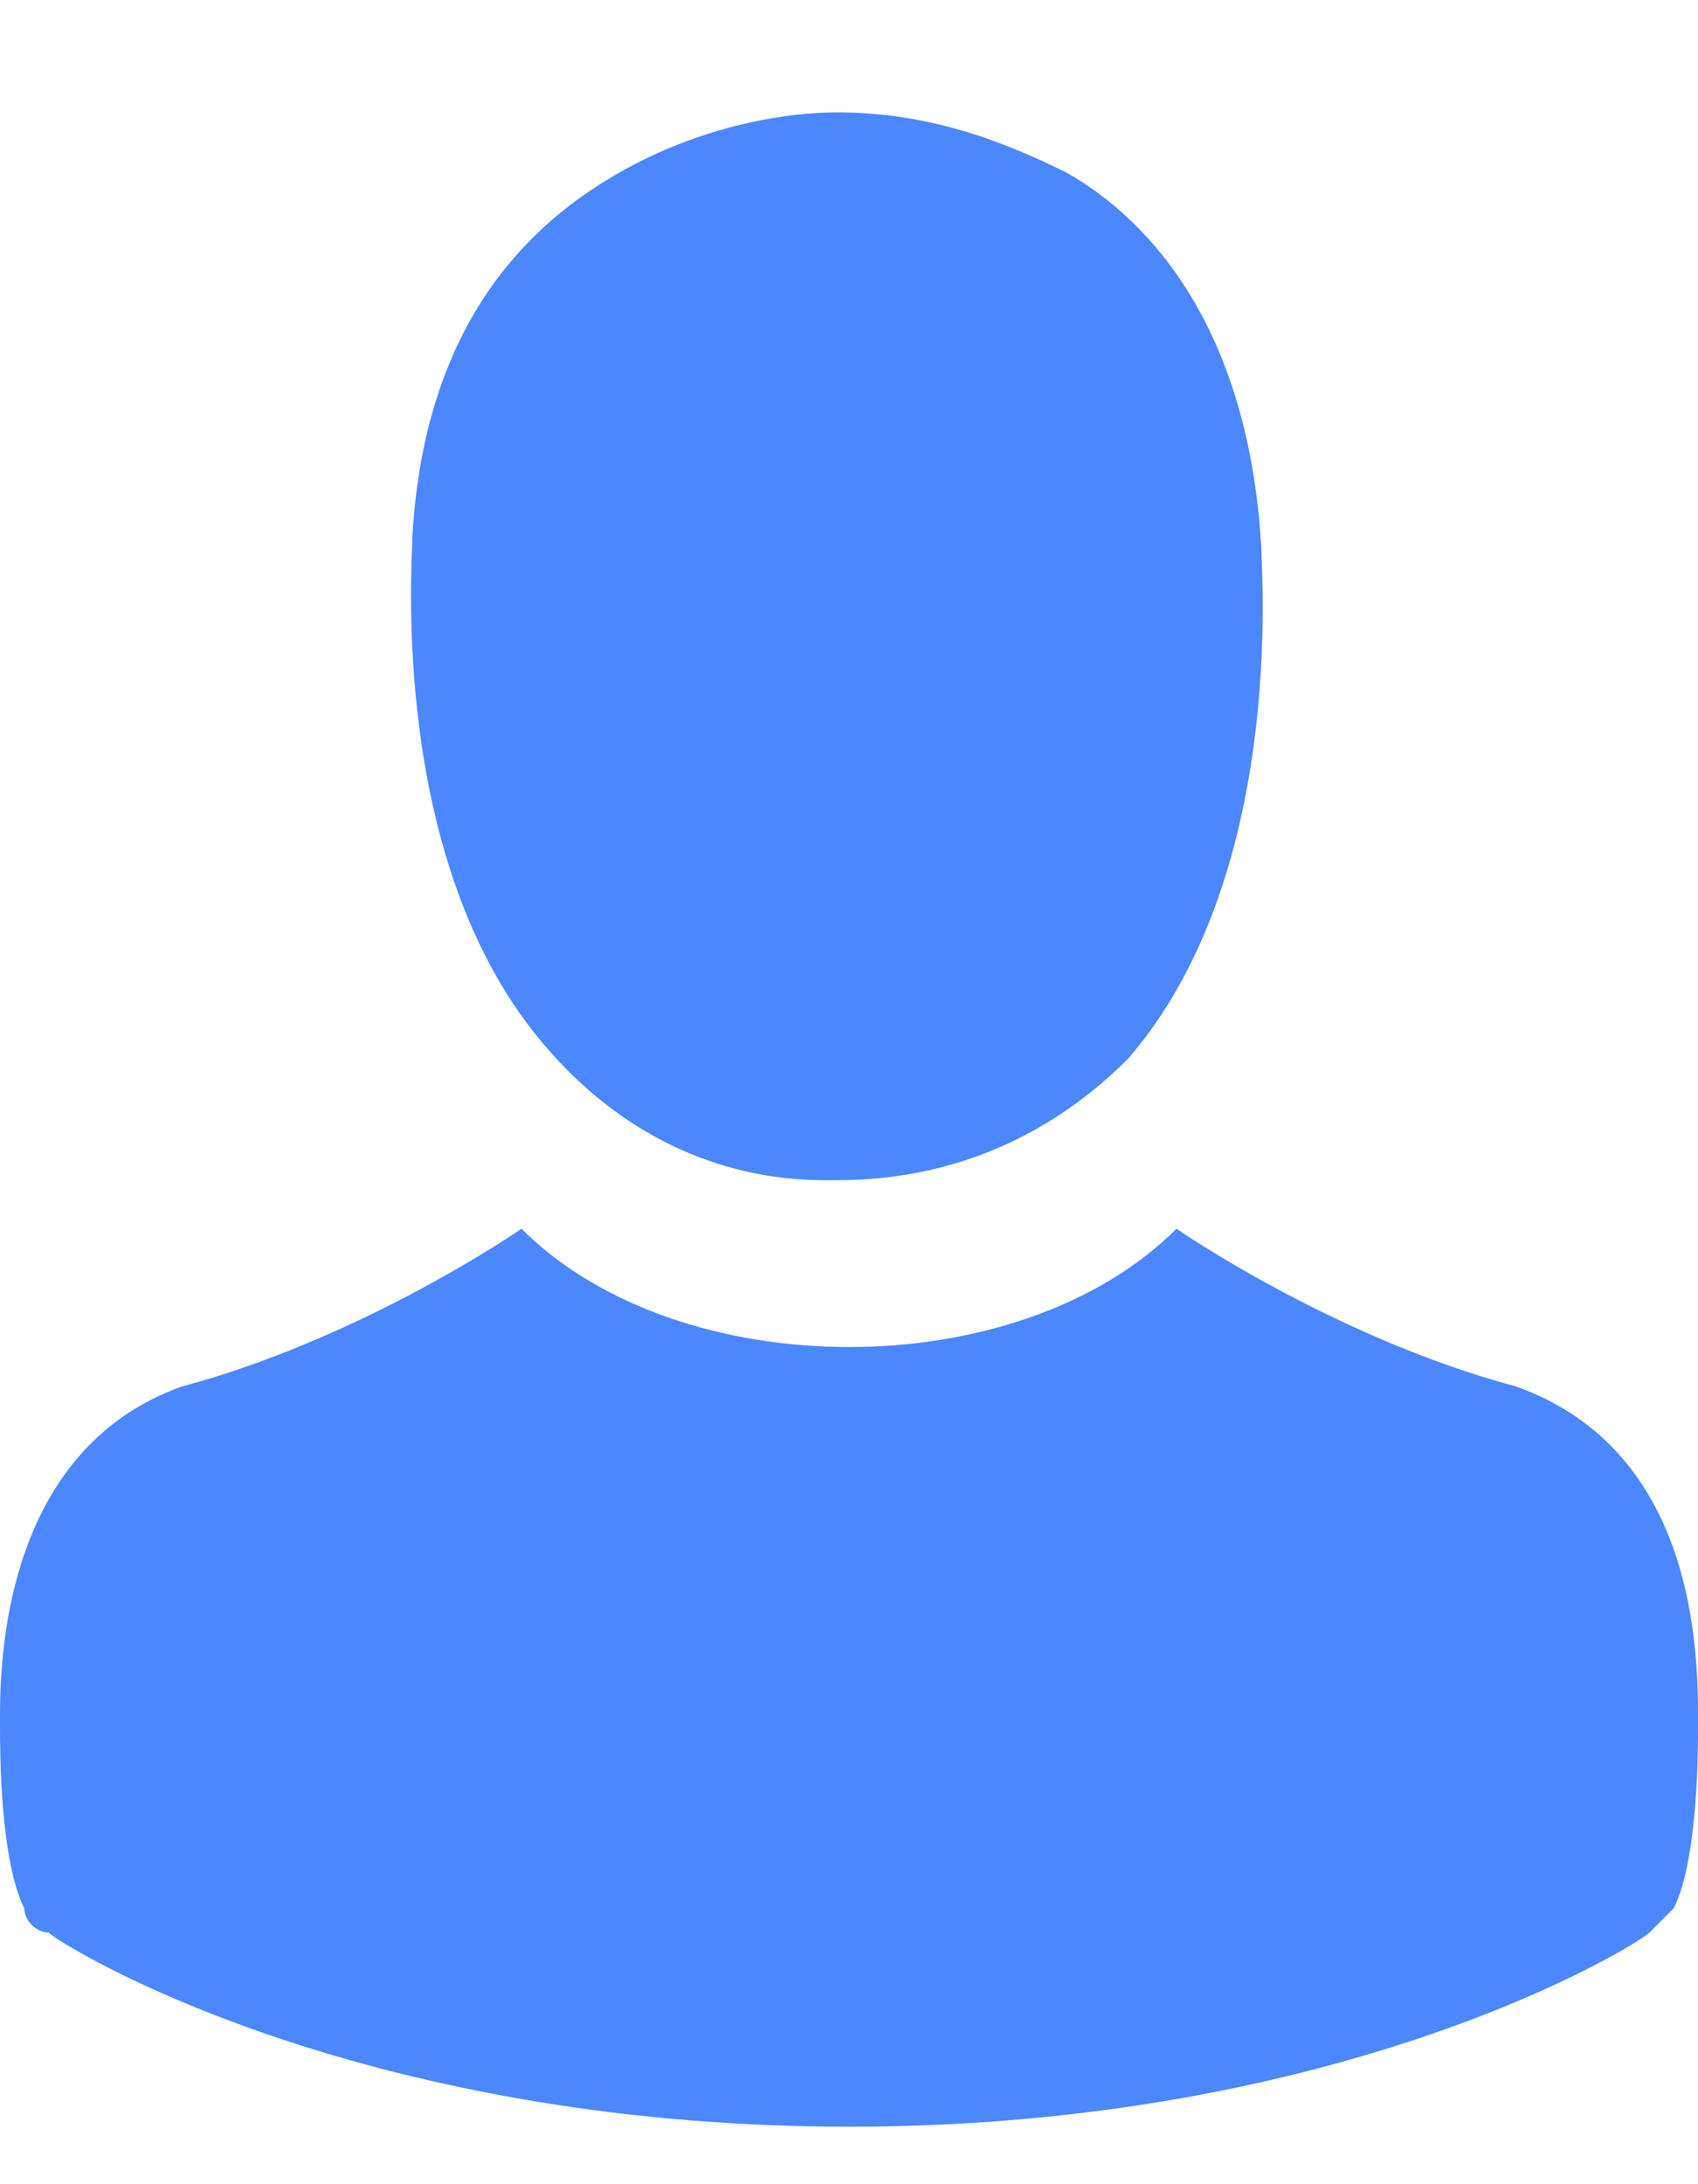
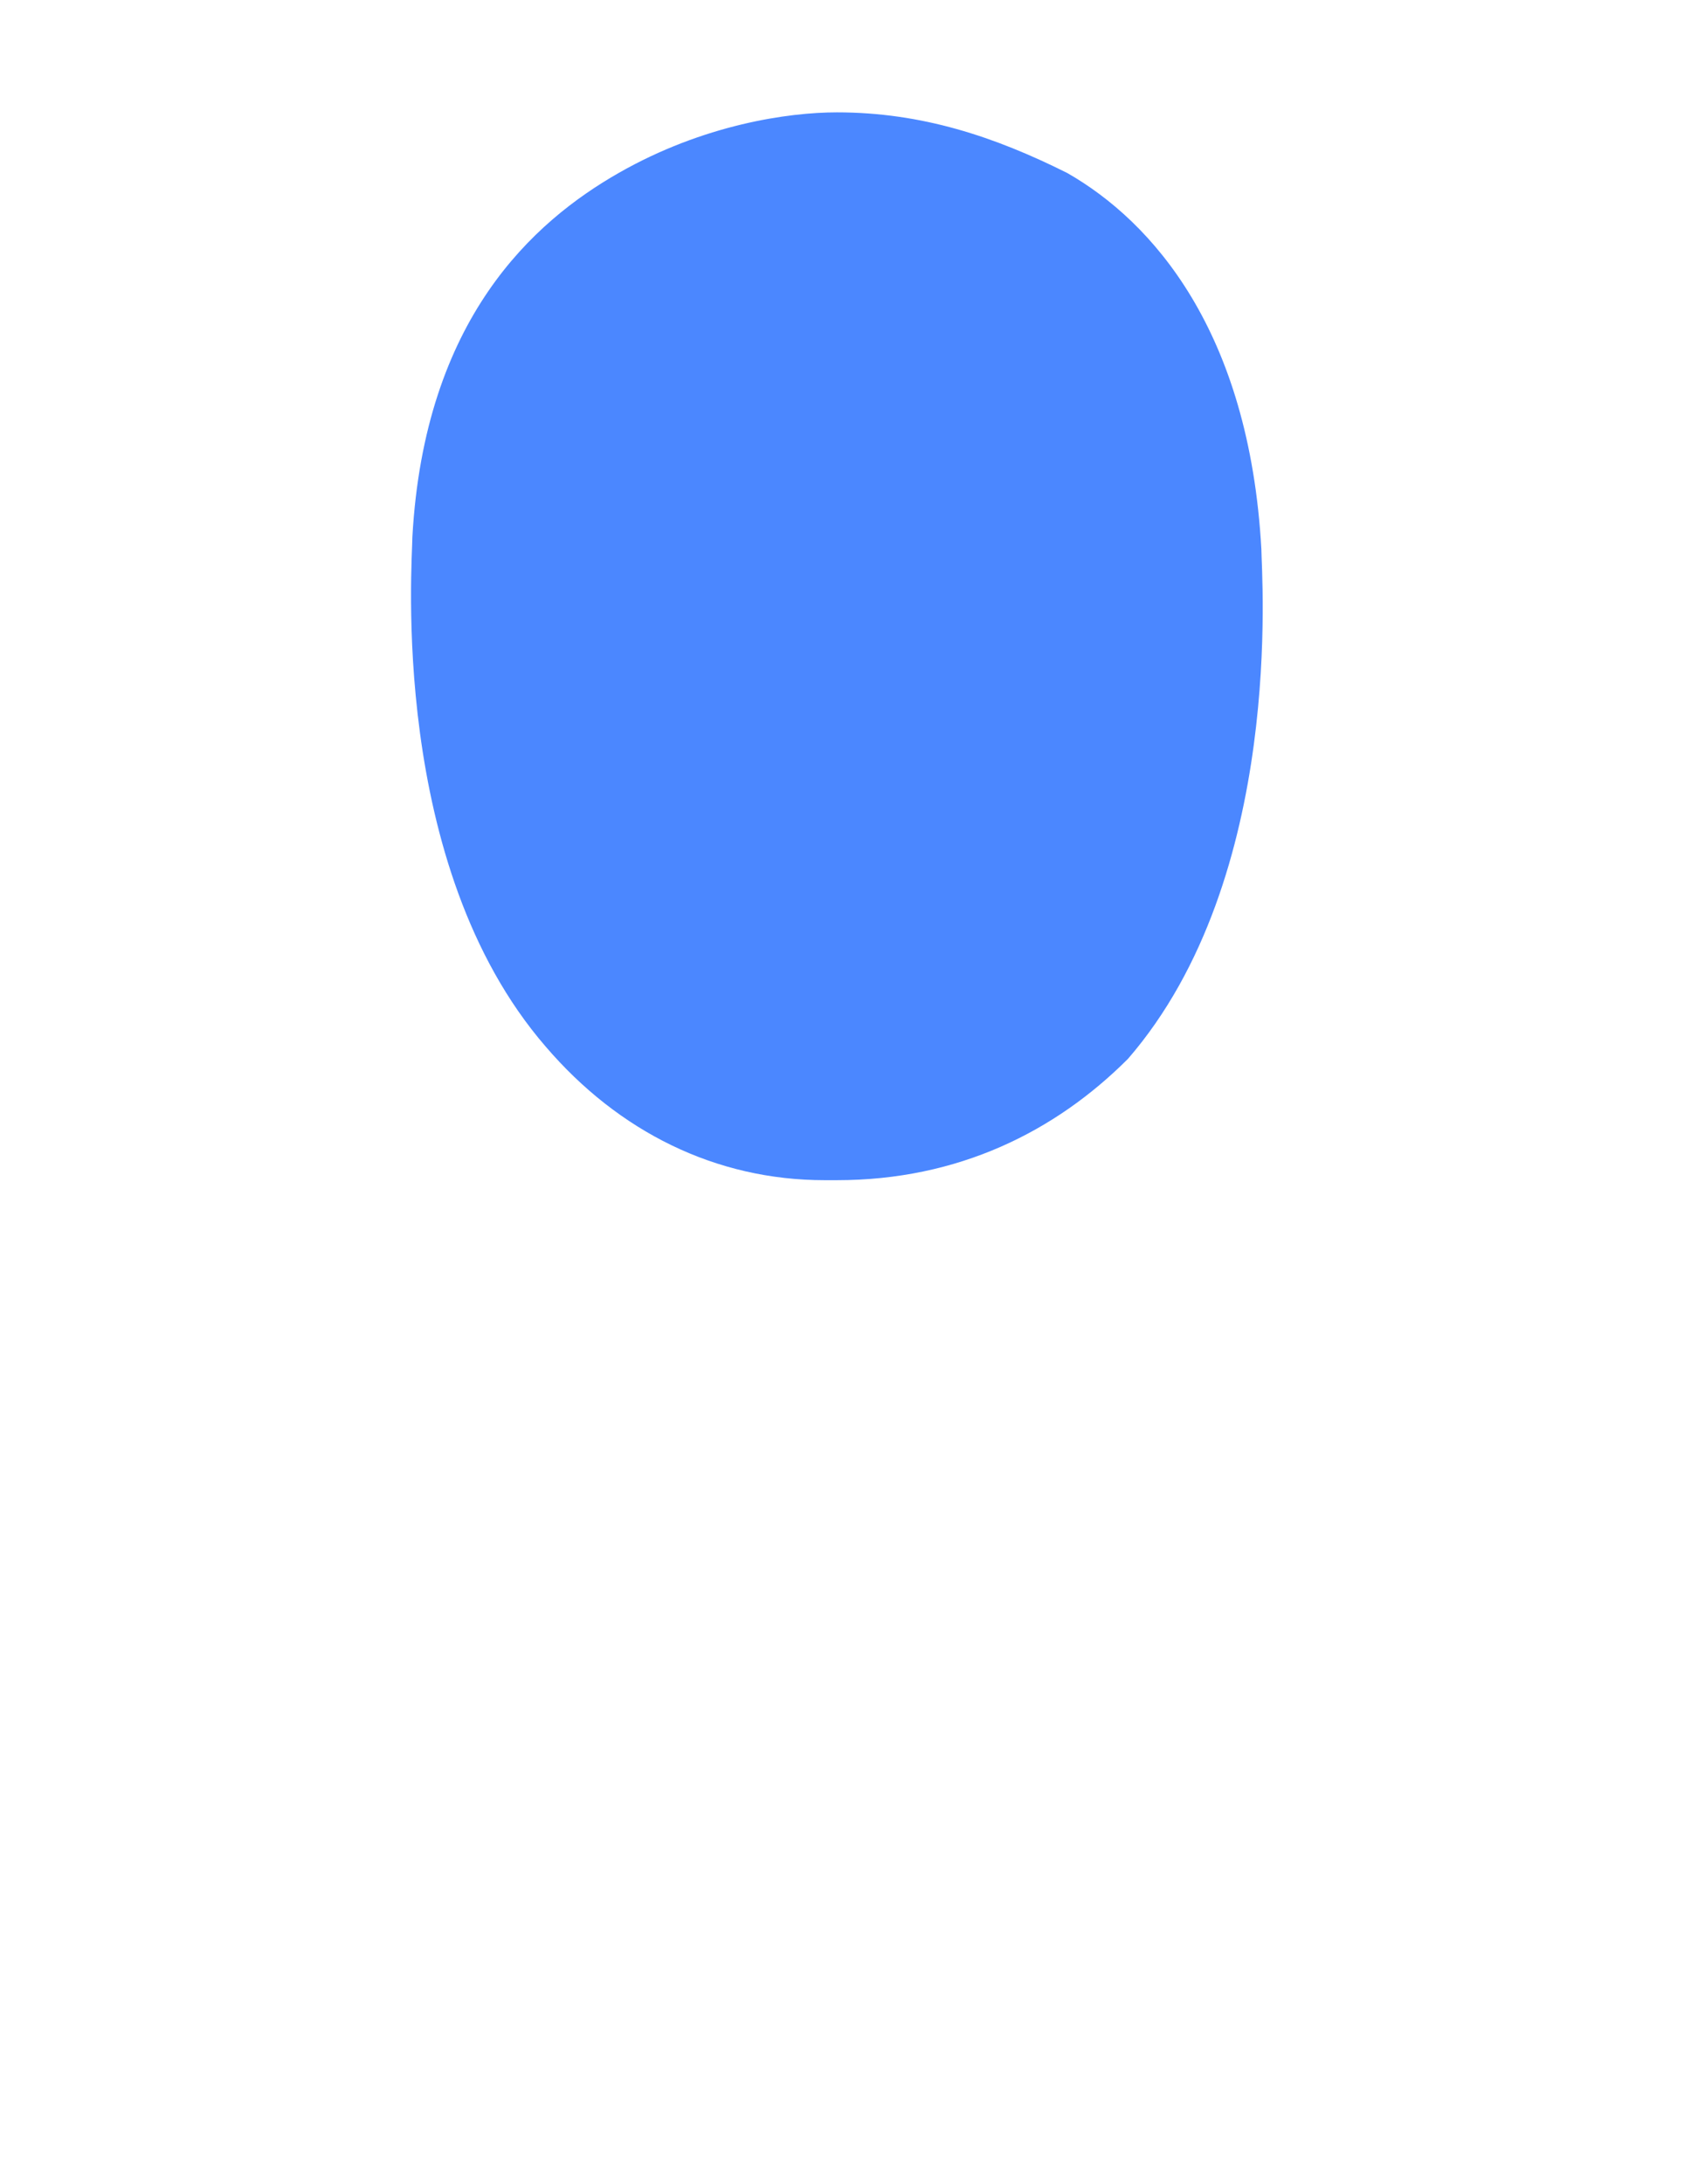
<svg xmlns="http://www.w3.org/2000/svg" width="14" height="18" viewBox="0 0 14 18" fill="none">
  <path d="M6.8 9.726H6.9C7.9 9.726 8.7 9.326 9.3 8.726C10.6 7.226 10.4 4.726 10.4 4.526C10.3 2.726 9.5 1.826 8.8 1.426C8.2 1.126 7.6 0.926 6.9 0.926C6.5 0.926 5.8 1.026 5.1 1.426C4.4 1.826 3.5 2.626 3.4 4.426C3.4 4.626 3.2 7.126 4.5 8.626C5.1 9.326 5.9 9.726 6.8 9.726Z" fill="#4B87FF" />
-   <path d="M4.3 10.126C4.3 10.126 3 11.026 1.5 11.426C0.1 11.926 0 13.526 0 14.126V14.226C0 14.426 0 15.326 0.2 15.726C0.2 15.826 0.3 15.926 0.4 15.926C0.5 16.026 2.9 17.526 7 17.526C11.1 17.526 13.5 16.026 13.6 15.926C13.7 15.826 13.7 15.826 13.8 15.726C14 15.326 14 14.426 14 14.226V14.126C14 13.426 13.9 11.926 12.5 11.426C11 11.026 9.7 10.126 9.7 10.126C8.4 11.426 5.6 11.426 4.3 10.126Z" fill="#4B87FF" />
</svg>